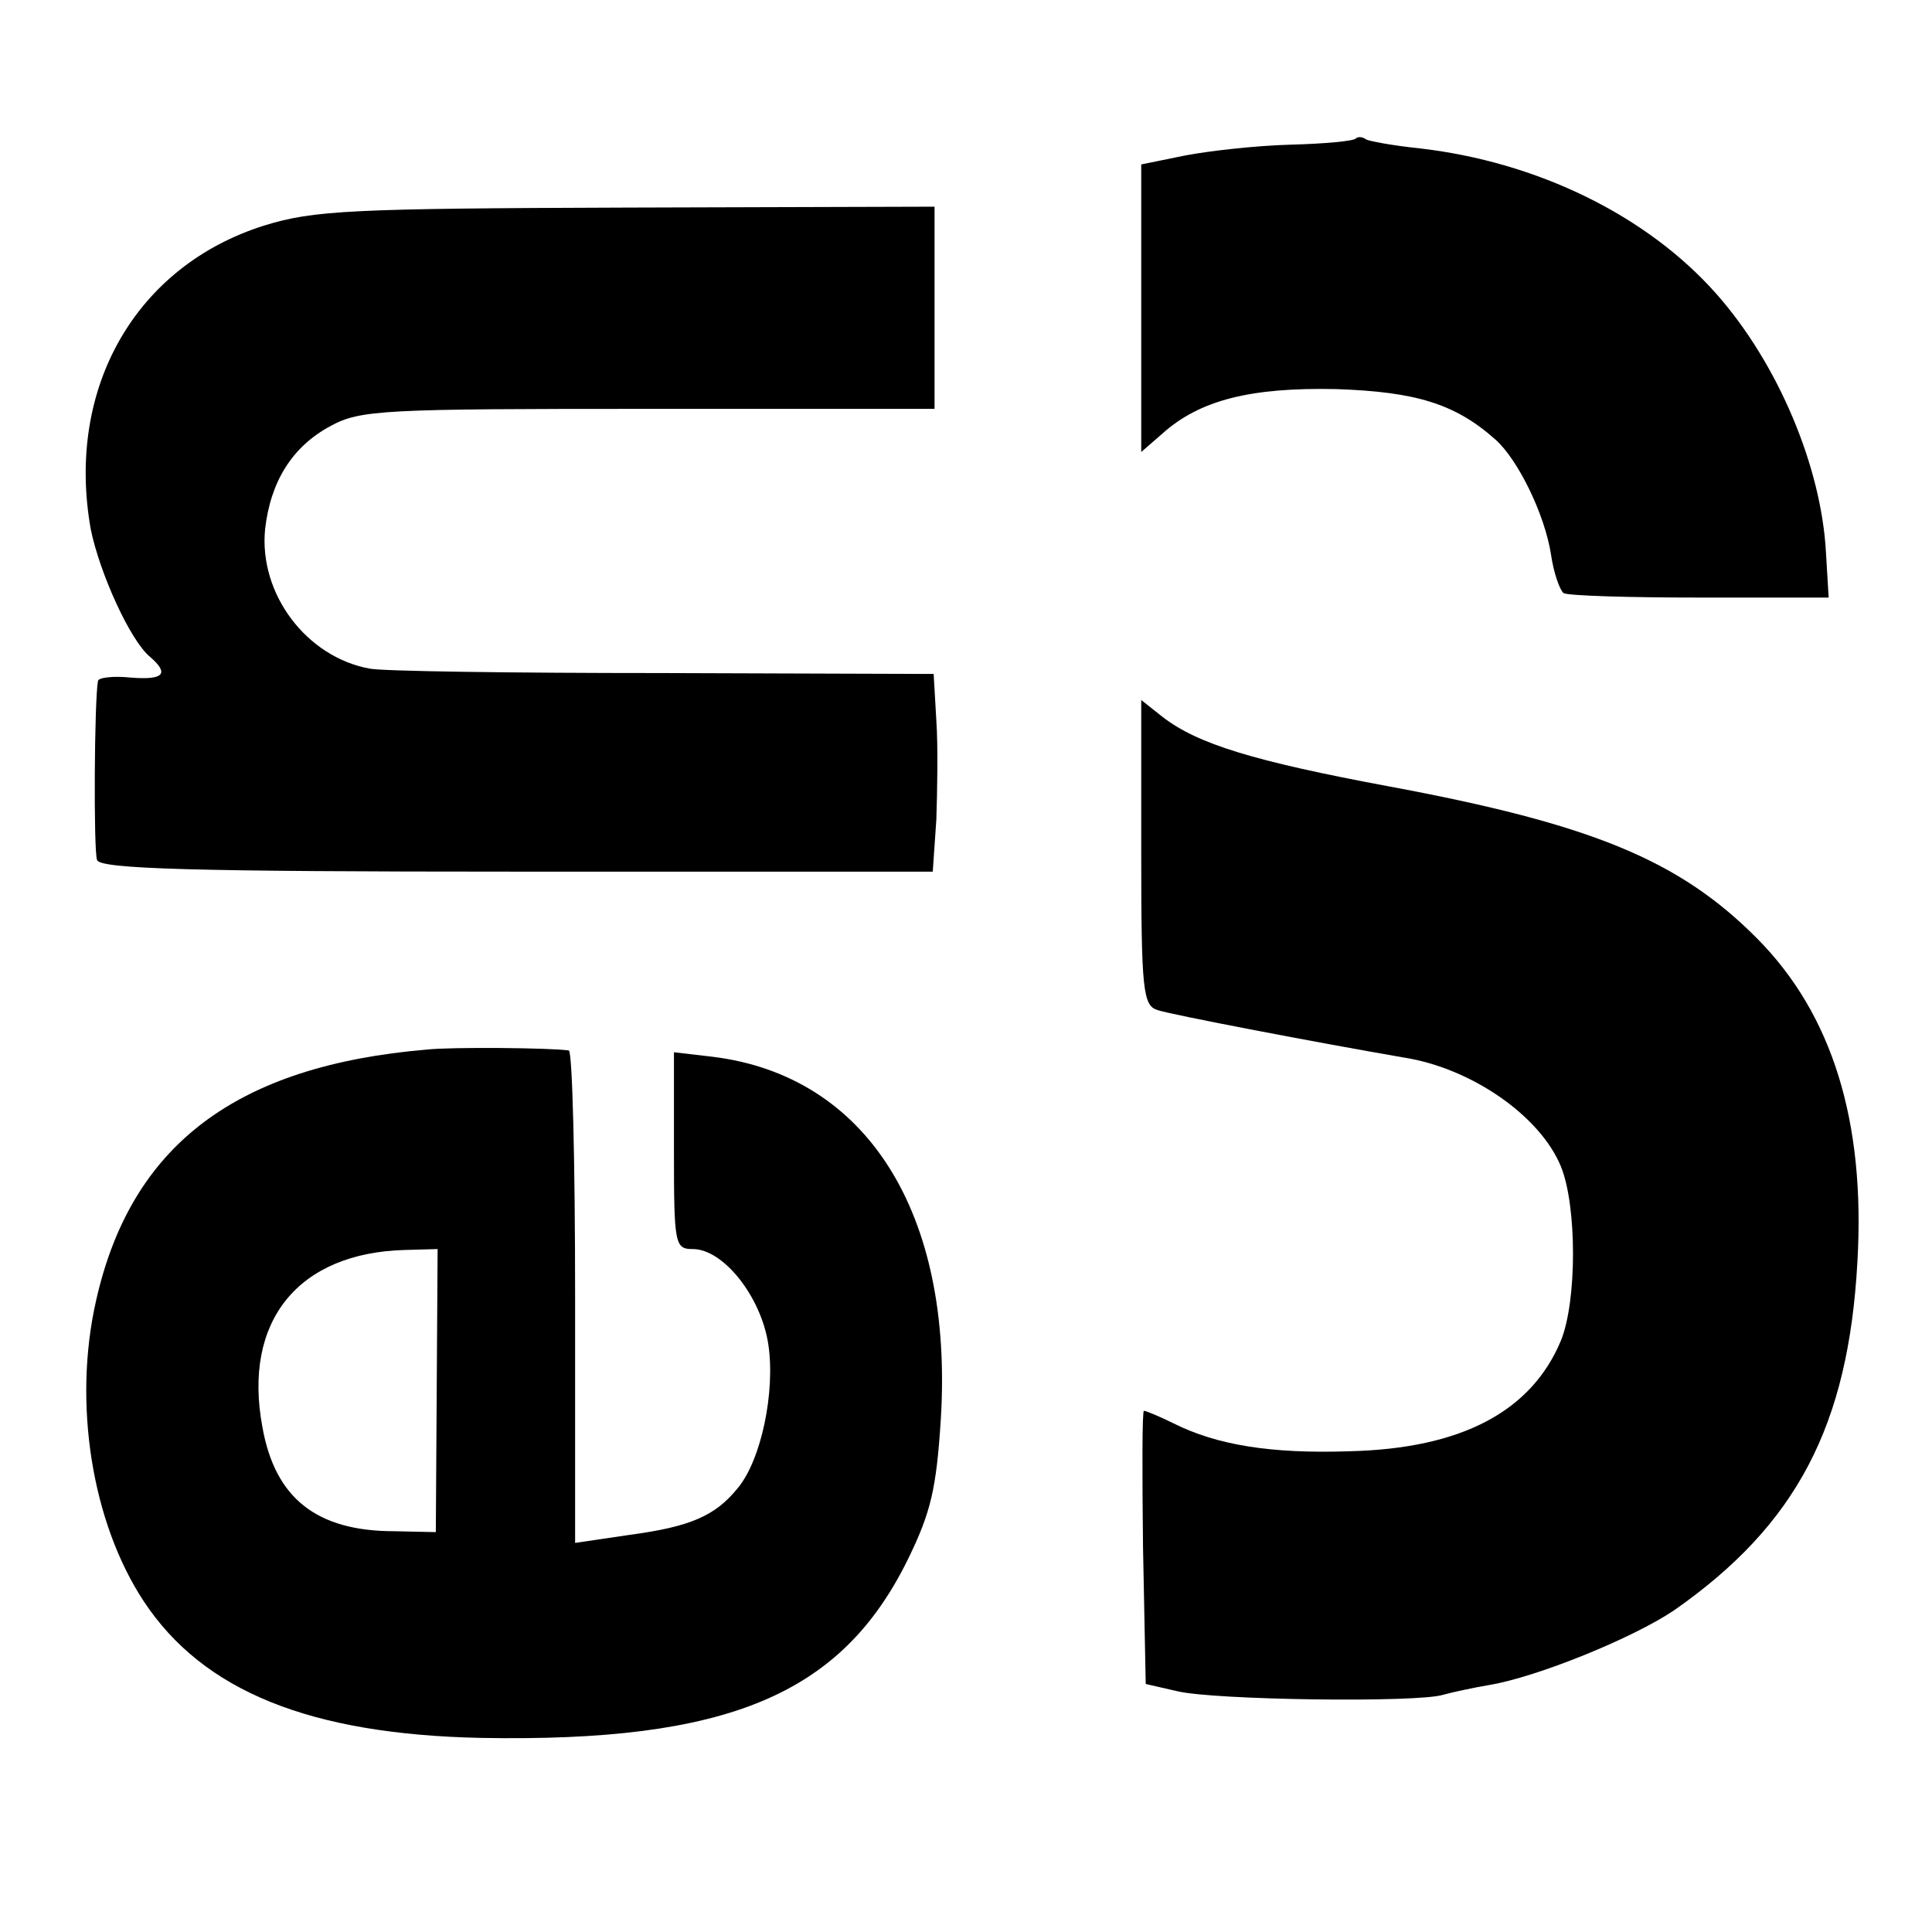
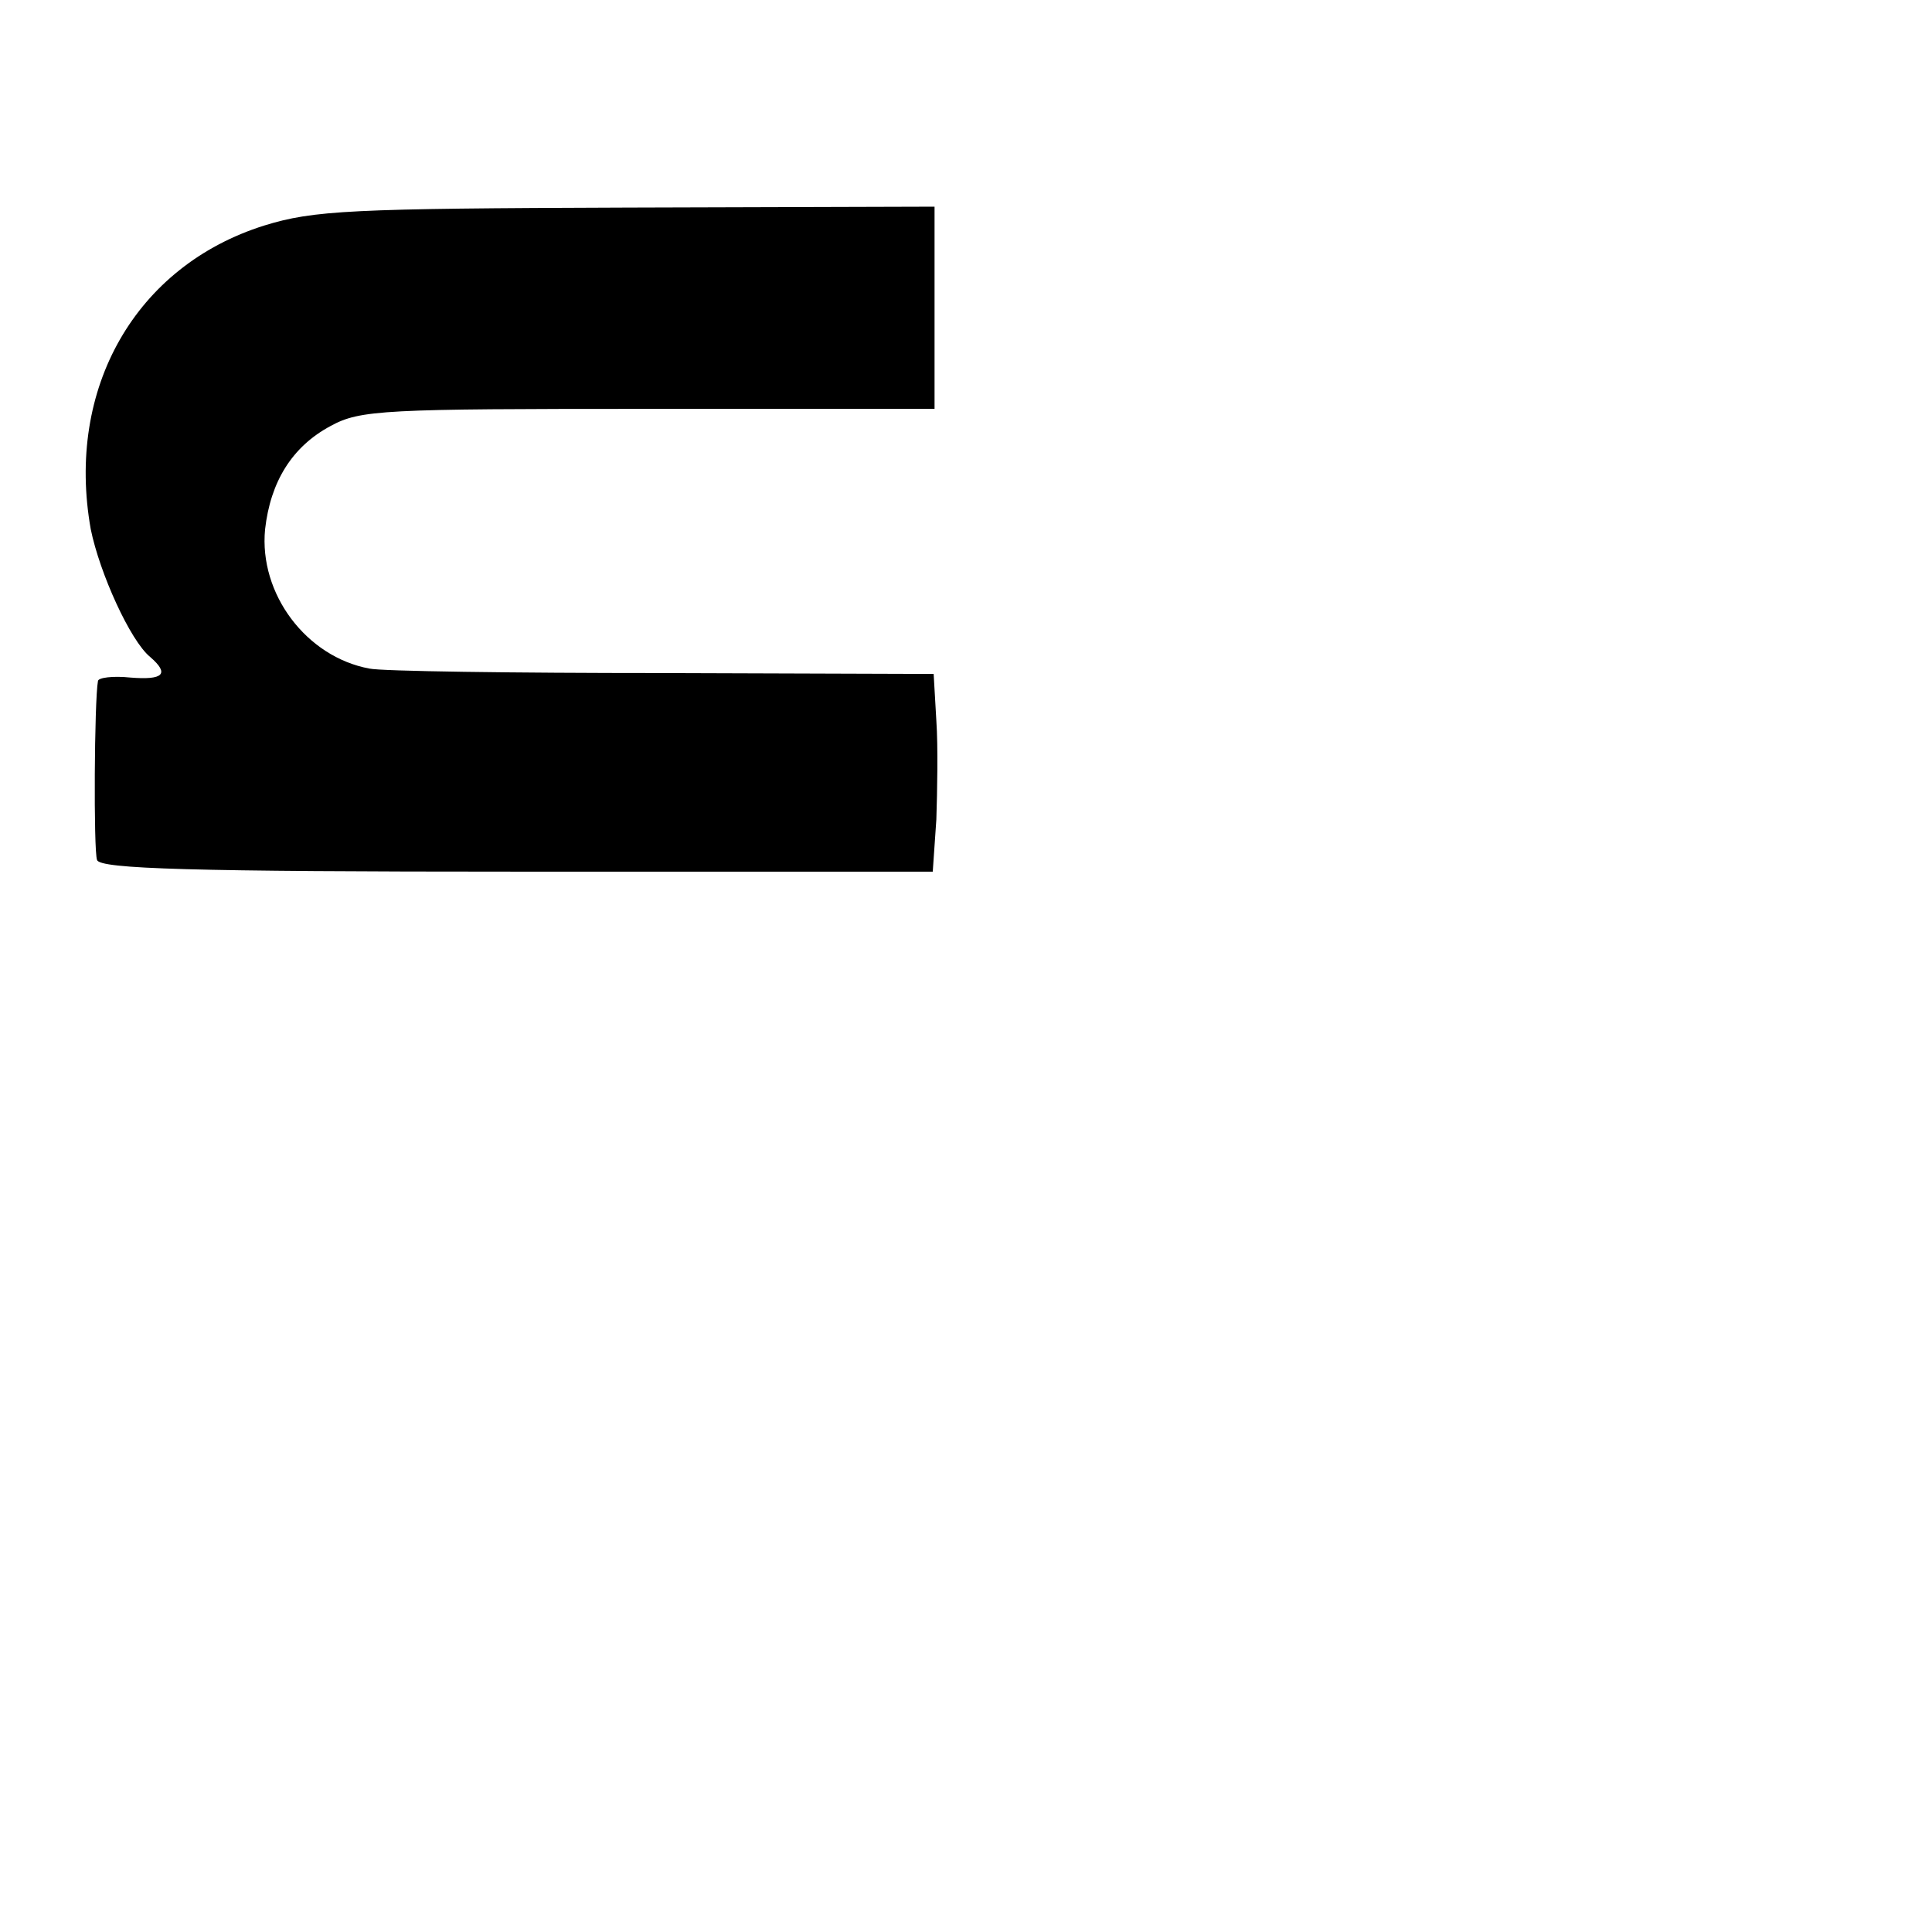
<svg xmlns="http://www.w3.org/2000/svg" version="1.0" width="215pt" height="215pt" viewBox="0 0 215 215" preserveAspectRatio="xMidYMid meet">
  <g transform="translate(0,215) scale(0.1,-0.1)" fill="#000000" stroke="none">
-     <path d="M1509 1996 c-2 -3 -35 -6 -73 -7 -38 -1 -91 -7 -117 -12 l-49 -10 0 -160 0 -160 23 20 c42 38 99 52 194 50 88 -3 132 -16 177 -56 25 -22 55 -83 62 -128 3 -21 10 -40 14 -43 5 -3 73 -5 152 -5 l143 0 -3 50 c-5 95 -53 210 -122 288 -77 87 -199 147 -331 162 -29 3 -56 8 -59 10 -4 3 -9 3 -11 1z" />
    <path d="M294 1899 c-143 -45 -221 -181 -193 -338 10 -49 44 -124 66 -142 22 -19 15 -26 -22 -23 -19 2 -36 0 -36 -4 -4 -21 -5 -189 -1 -199 3 -10 106 -13 467 -13 l463 0 4 58 c1 31 2 81 0 110 l-3 52 -302 1 c-166 0 -313 2 -326 5 -70 13 -123 83 -116 155 6 53 30 92 73 115 33 18 59 19 354 19 l318 0 0 113 0 112 -342 -1 c-308 -1 -349 -3 -404 -20z" />
-     <path d="M1270 1201 c0 -153 2 -170 18 -175 14 -5 182 -37 275 -53 75 -12 151 -65 174 -121 18 -44 18 -150 0 -194 -33 -79 -111 -120 -235 -123 -88 -3 -148 7 -196 31 -16 8 -31 14 -33 14 -2 0 -2 -68 -1 -152 l3 -152 35 -8 c41 -10 268 -13 296 -4 11 3 34 8 52 11 53 9 159 52 205 83 136 95 194 205 204 388 9 156 -28 275 -111 359 -87 88 -185 128 -411 170 -150 28 -212 47 -251 77 l-24 19 0 -170z" />
-     <path d="M475 982 c-212 -18 -329 -106 -368 -279 -26 -114 -5 -247 53 -335 66 -100 185 -148 375 -152 275 -5 401 48 475 198 26 53 32 79 37 157 14 230 -83 382 -254 403 l-43 5 0 -110 c0 -104 1 -109 21 -109 34 0 76 -53 84 -106 8 -53 -8 -129 -34 -160 -25 -31 -53 -43 -120 -52 l-61 -9 0 274 c0 150 -3 273 -7 274 -20 3 -131 4 -158 1z m11 -379 l-1 -158 -46 1 c-87 0 -133 37 -147 116 -22 118 40 194 159 197 l36 1 -1 -157z" />
  </g>
</svg>